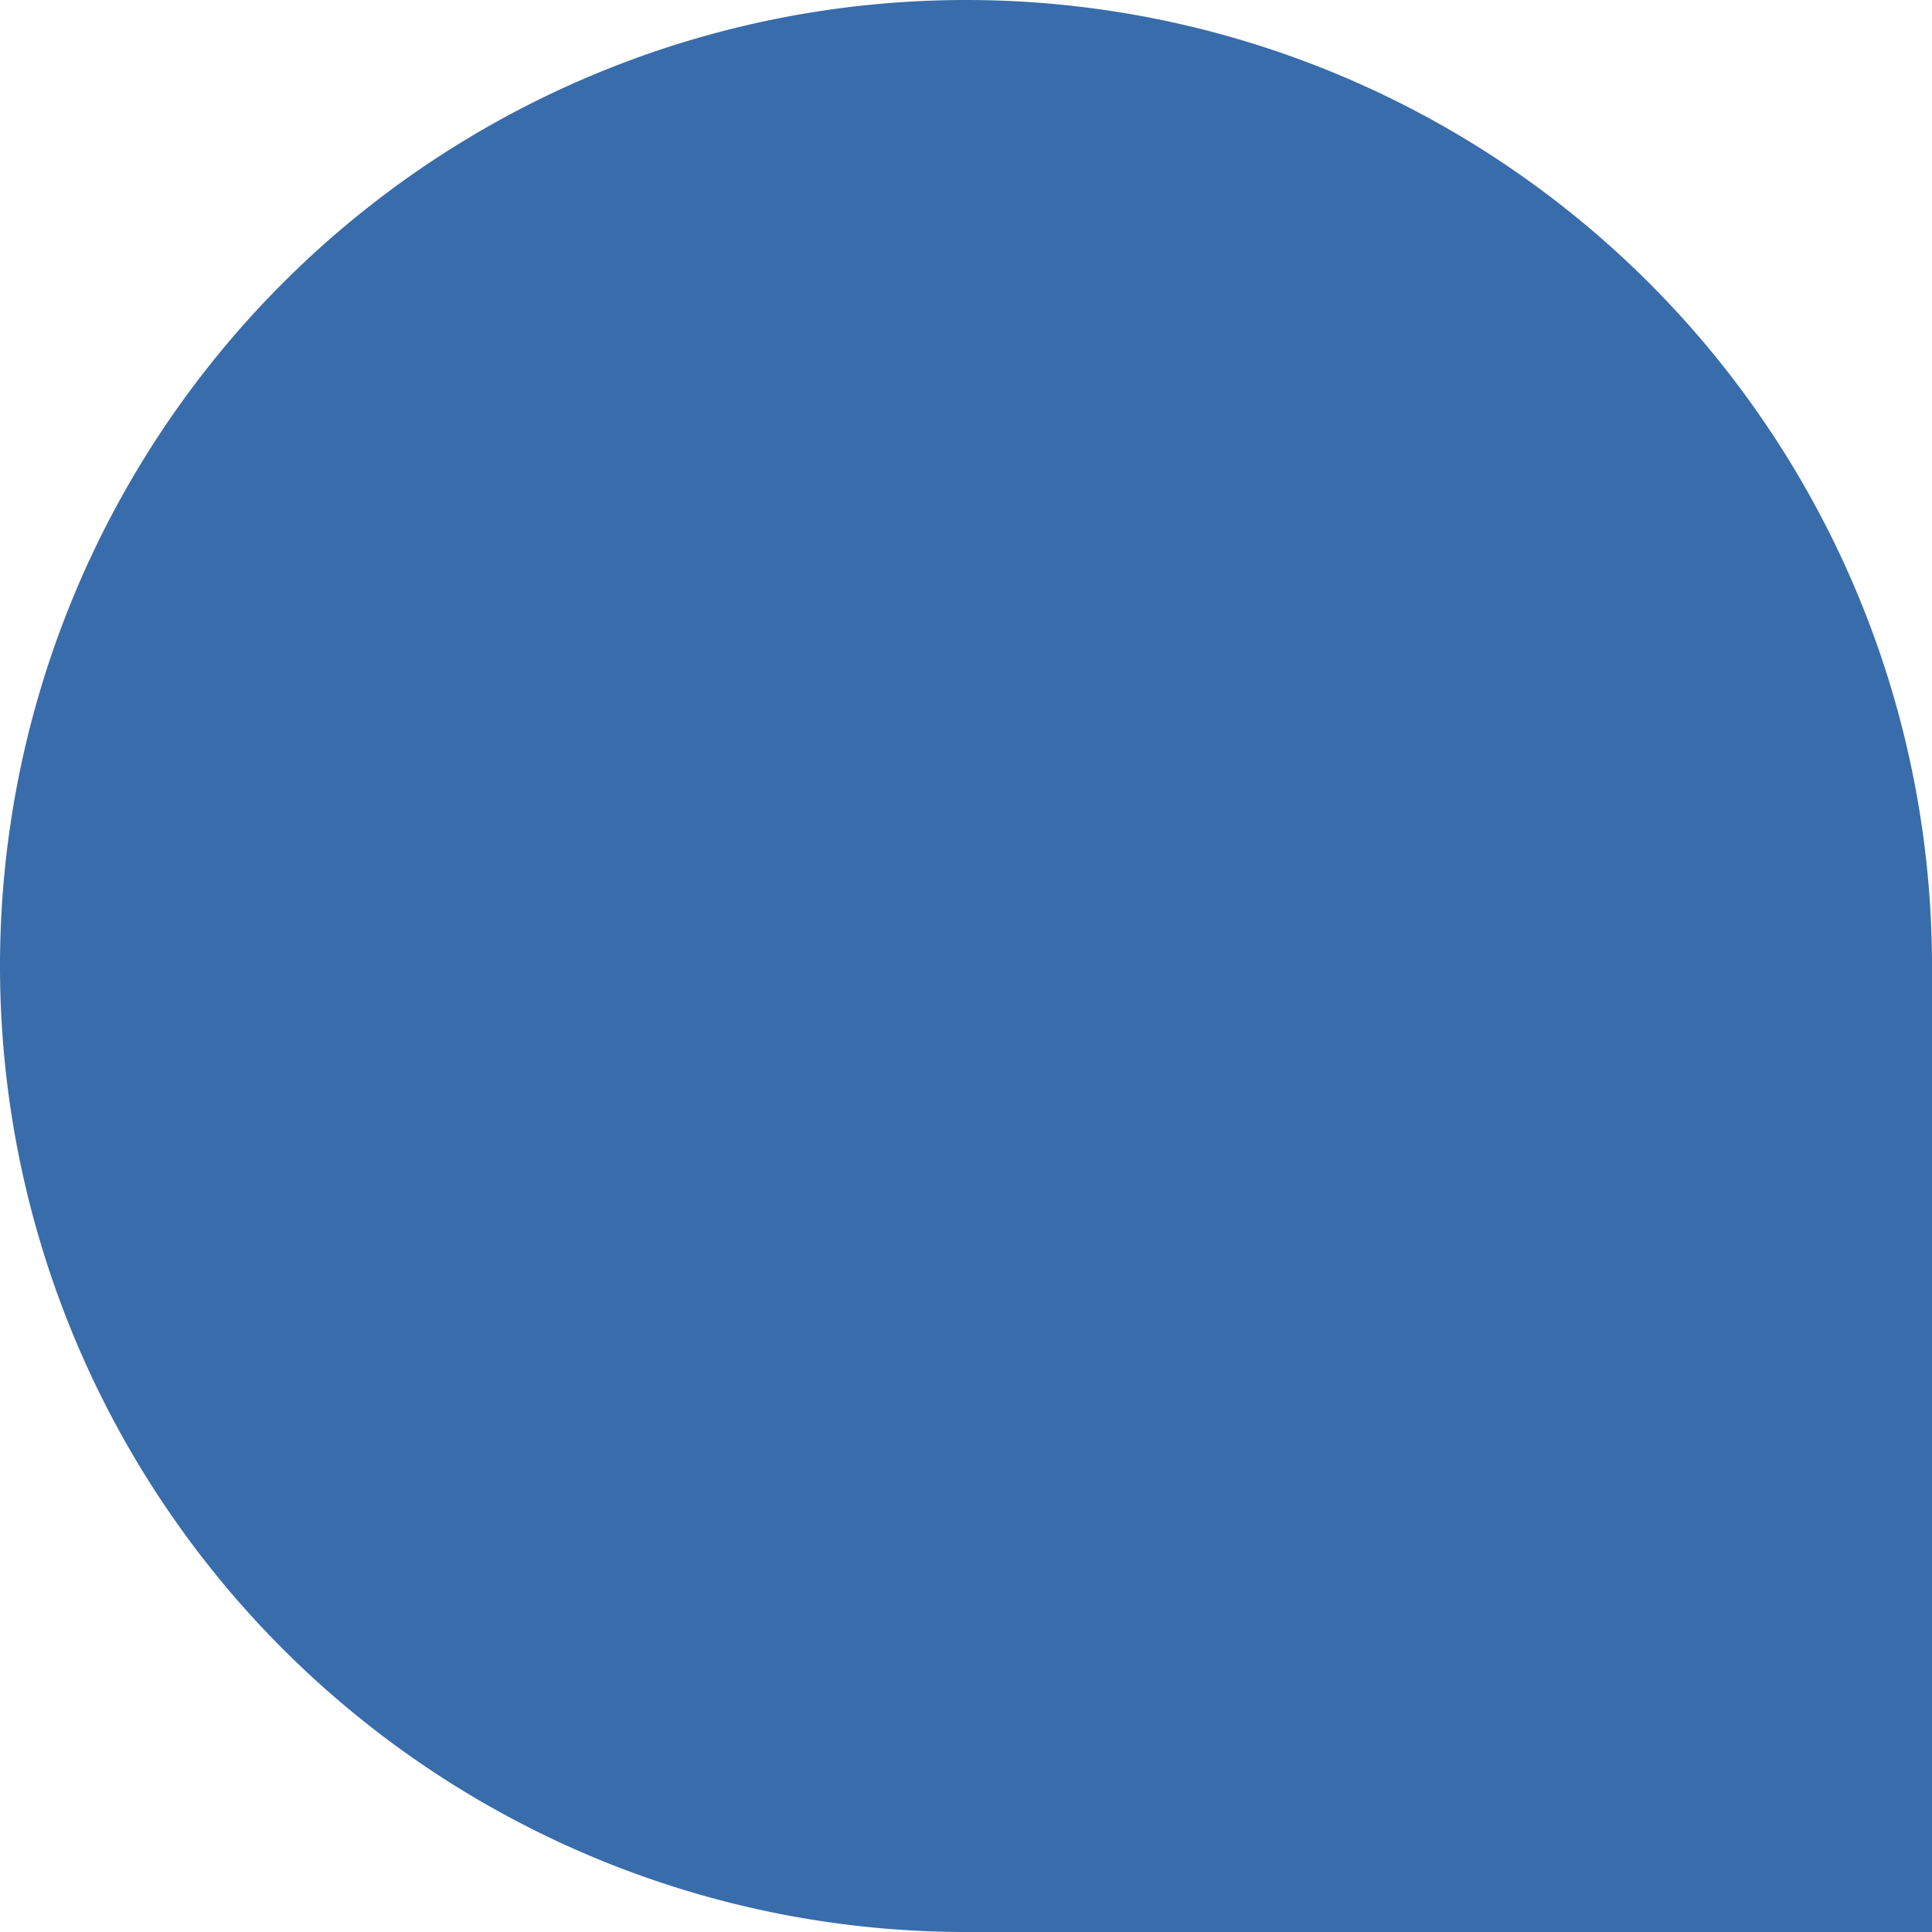
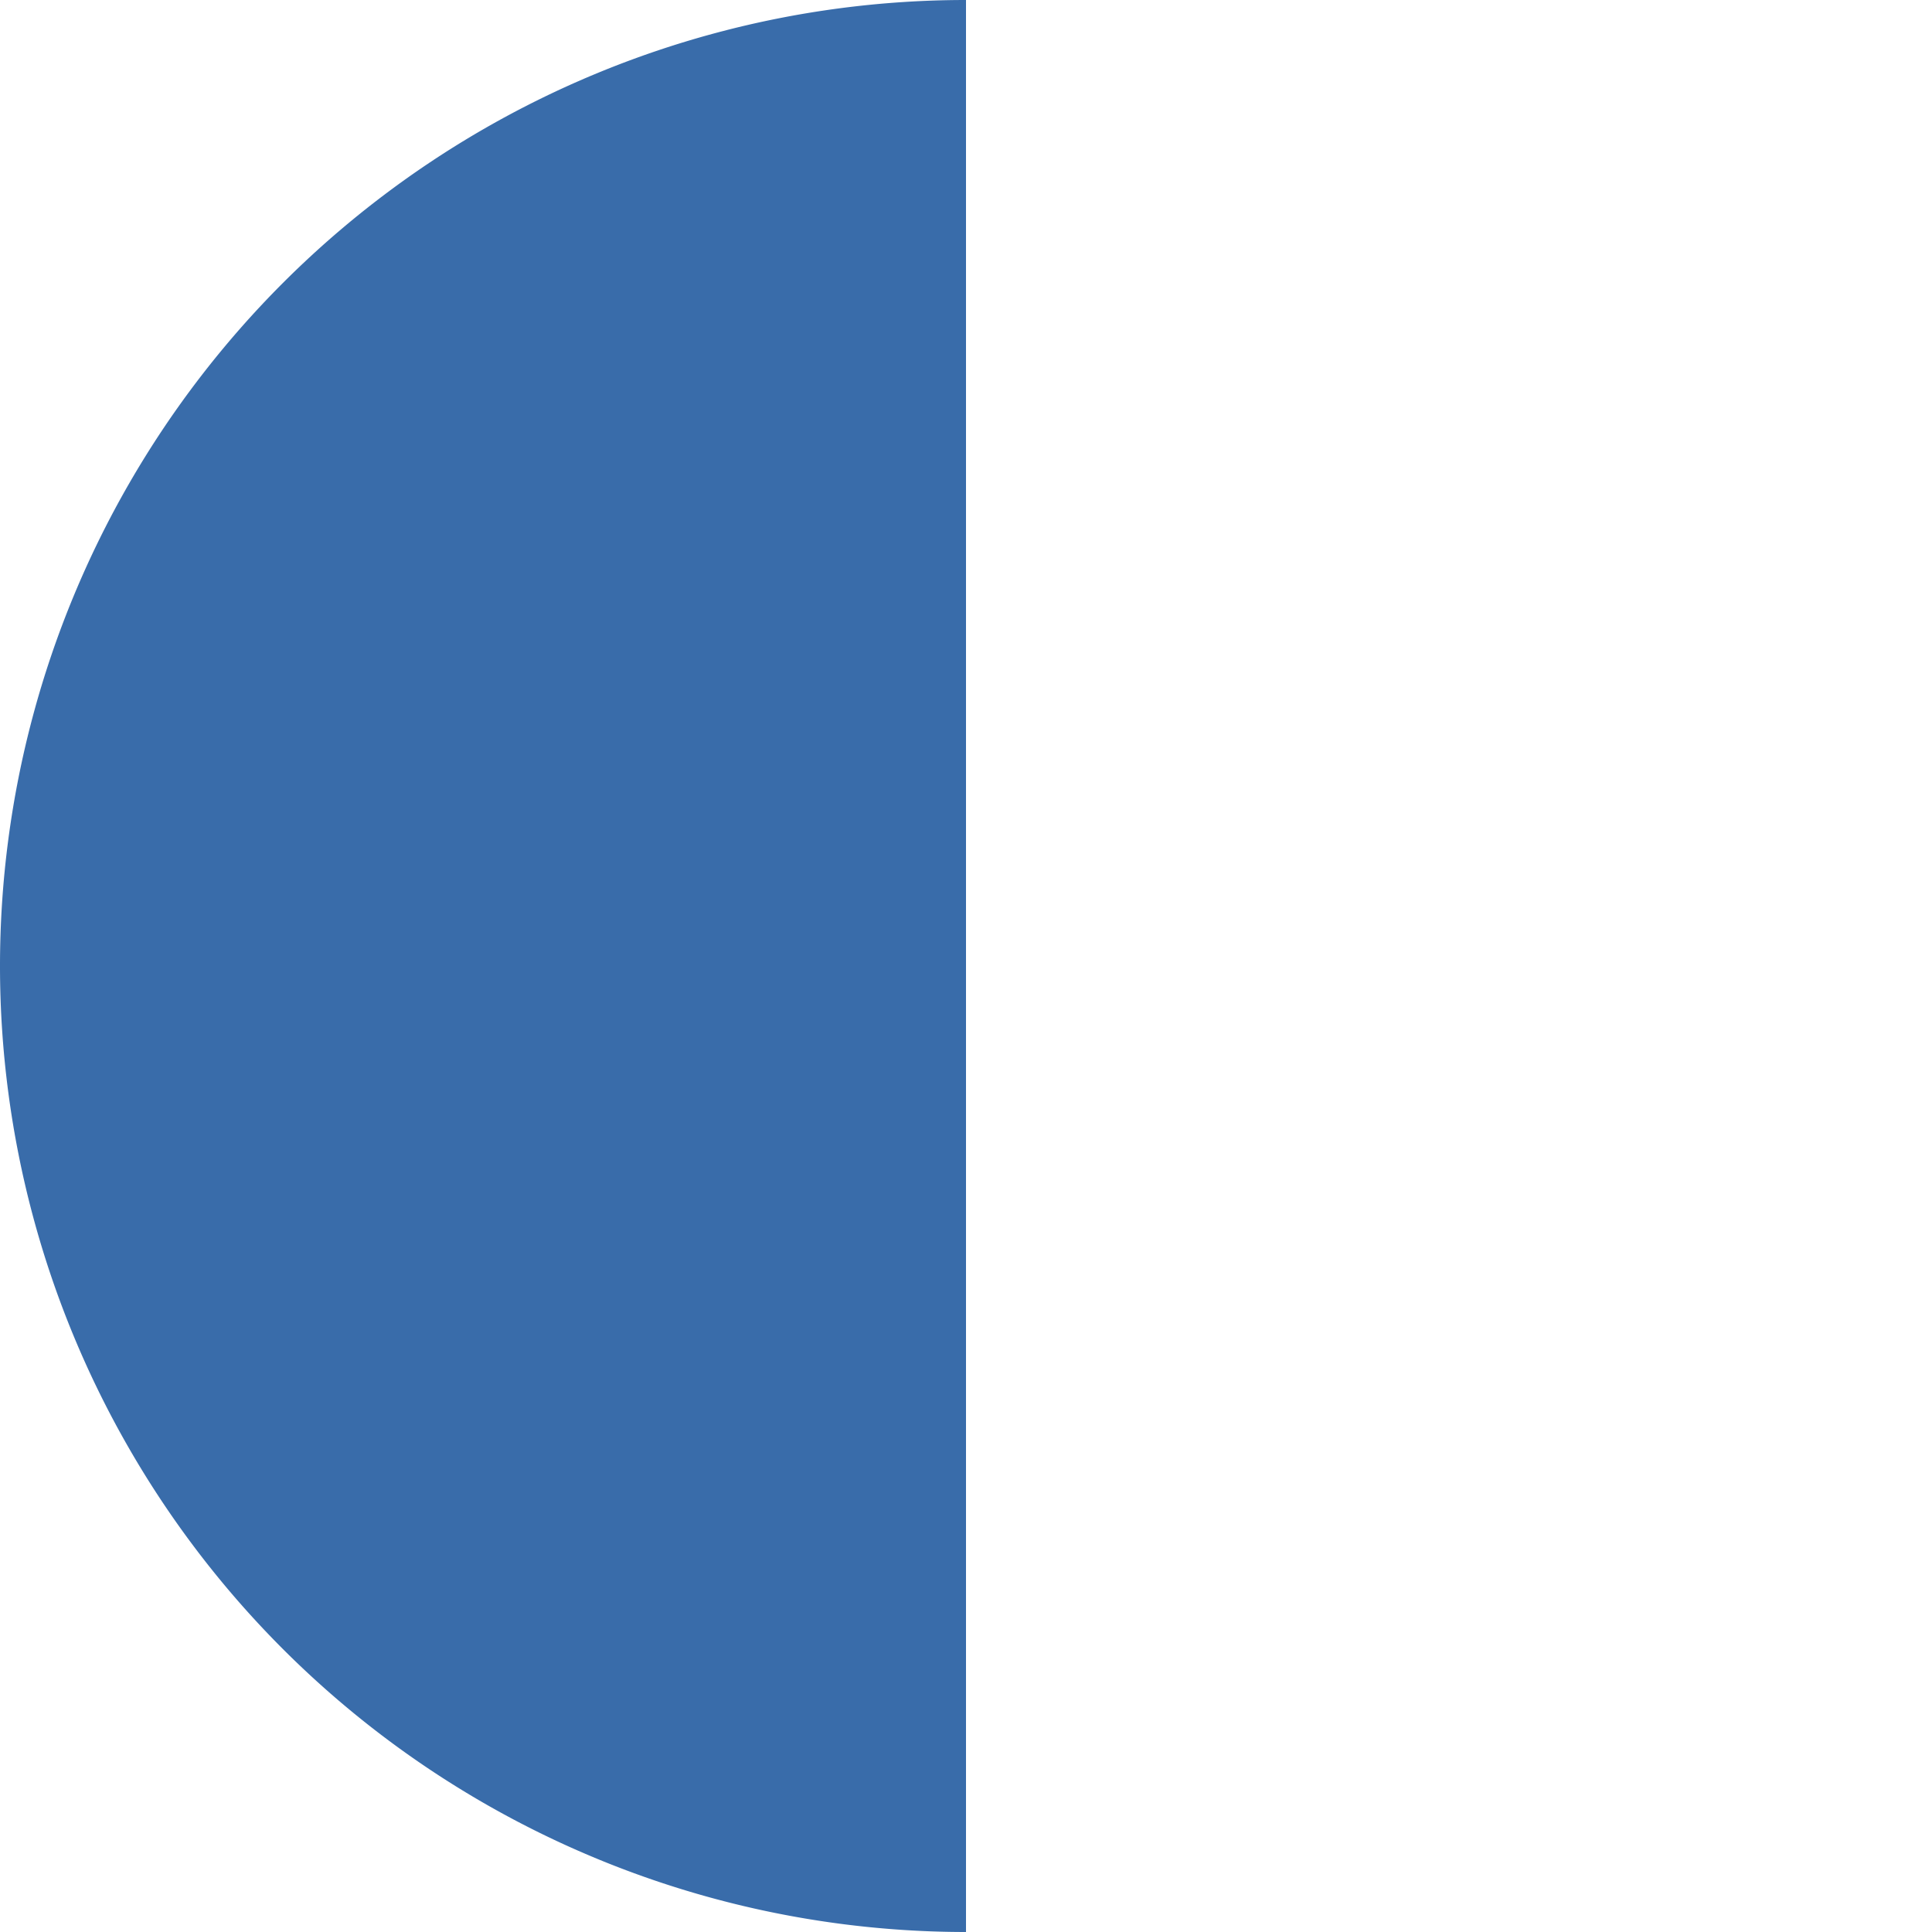
<svg xmlns="http://www.w3.org/2000/svg" width="200" height="200" viewBox="0 0 200 200">
-   <path id="Color-4" d="M100,0h0A100,100,0,0,1,200,100V200H100A100,100,0,0,1,0,100H0A100,100,0,0,1,100,0Z" fill="#396caa" />
+   <path id="Color-4" d="M100,0h0V200H100A100,100,0,0,1,0,100H0A100,100,0,0,1,100,0Z" fill="#396caa" />
</svg>